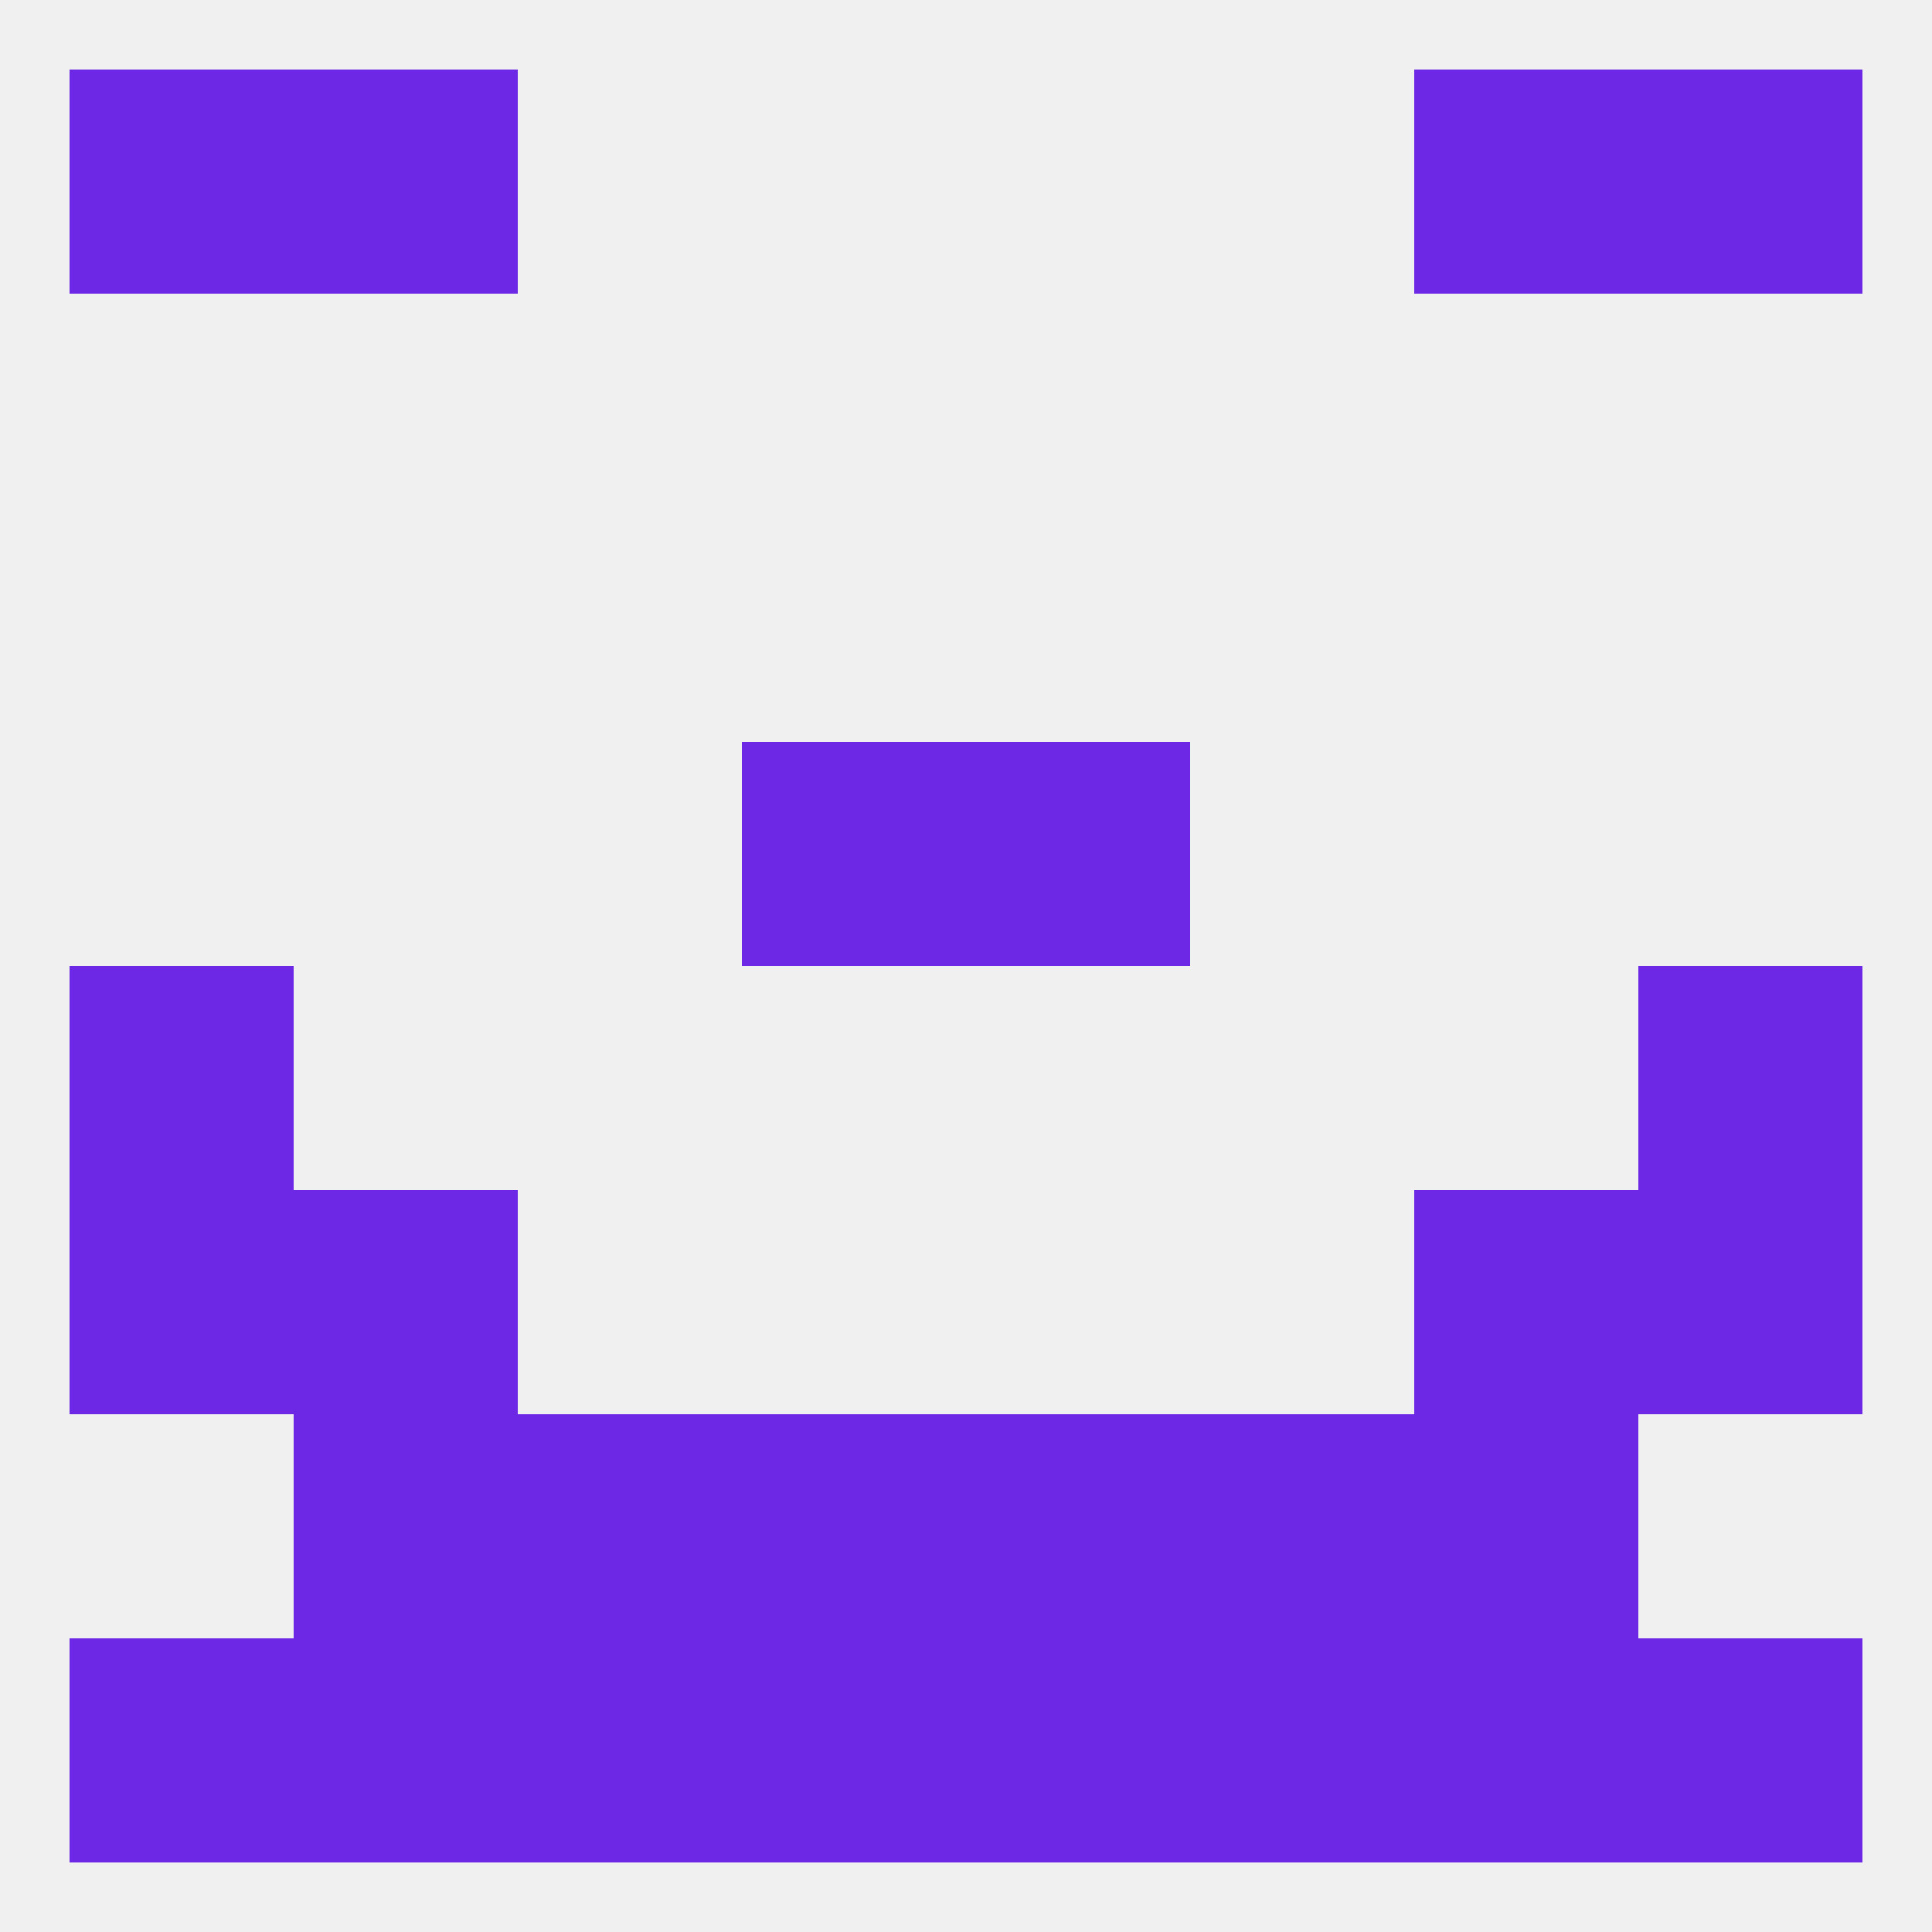
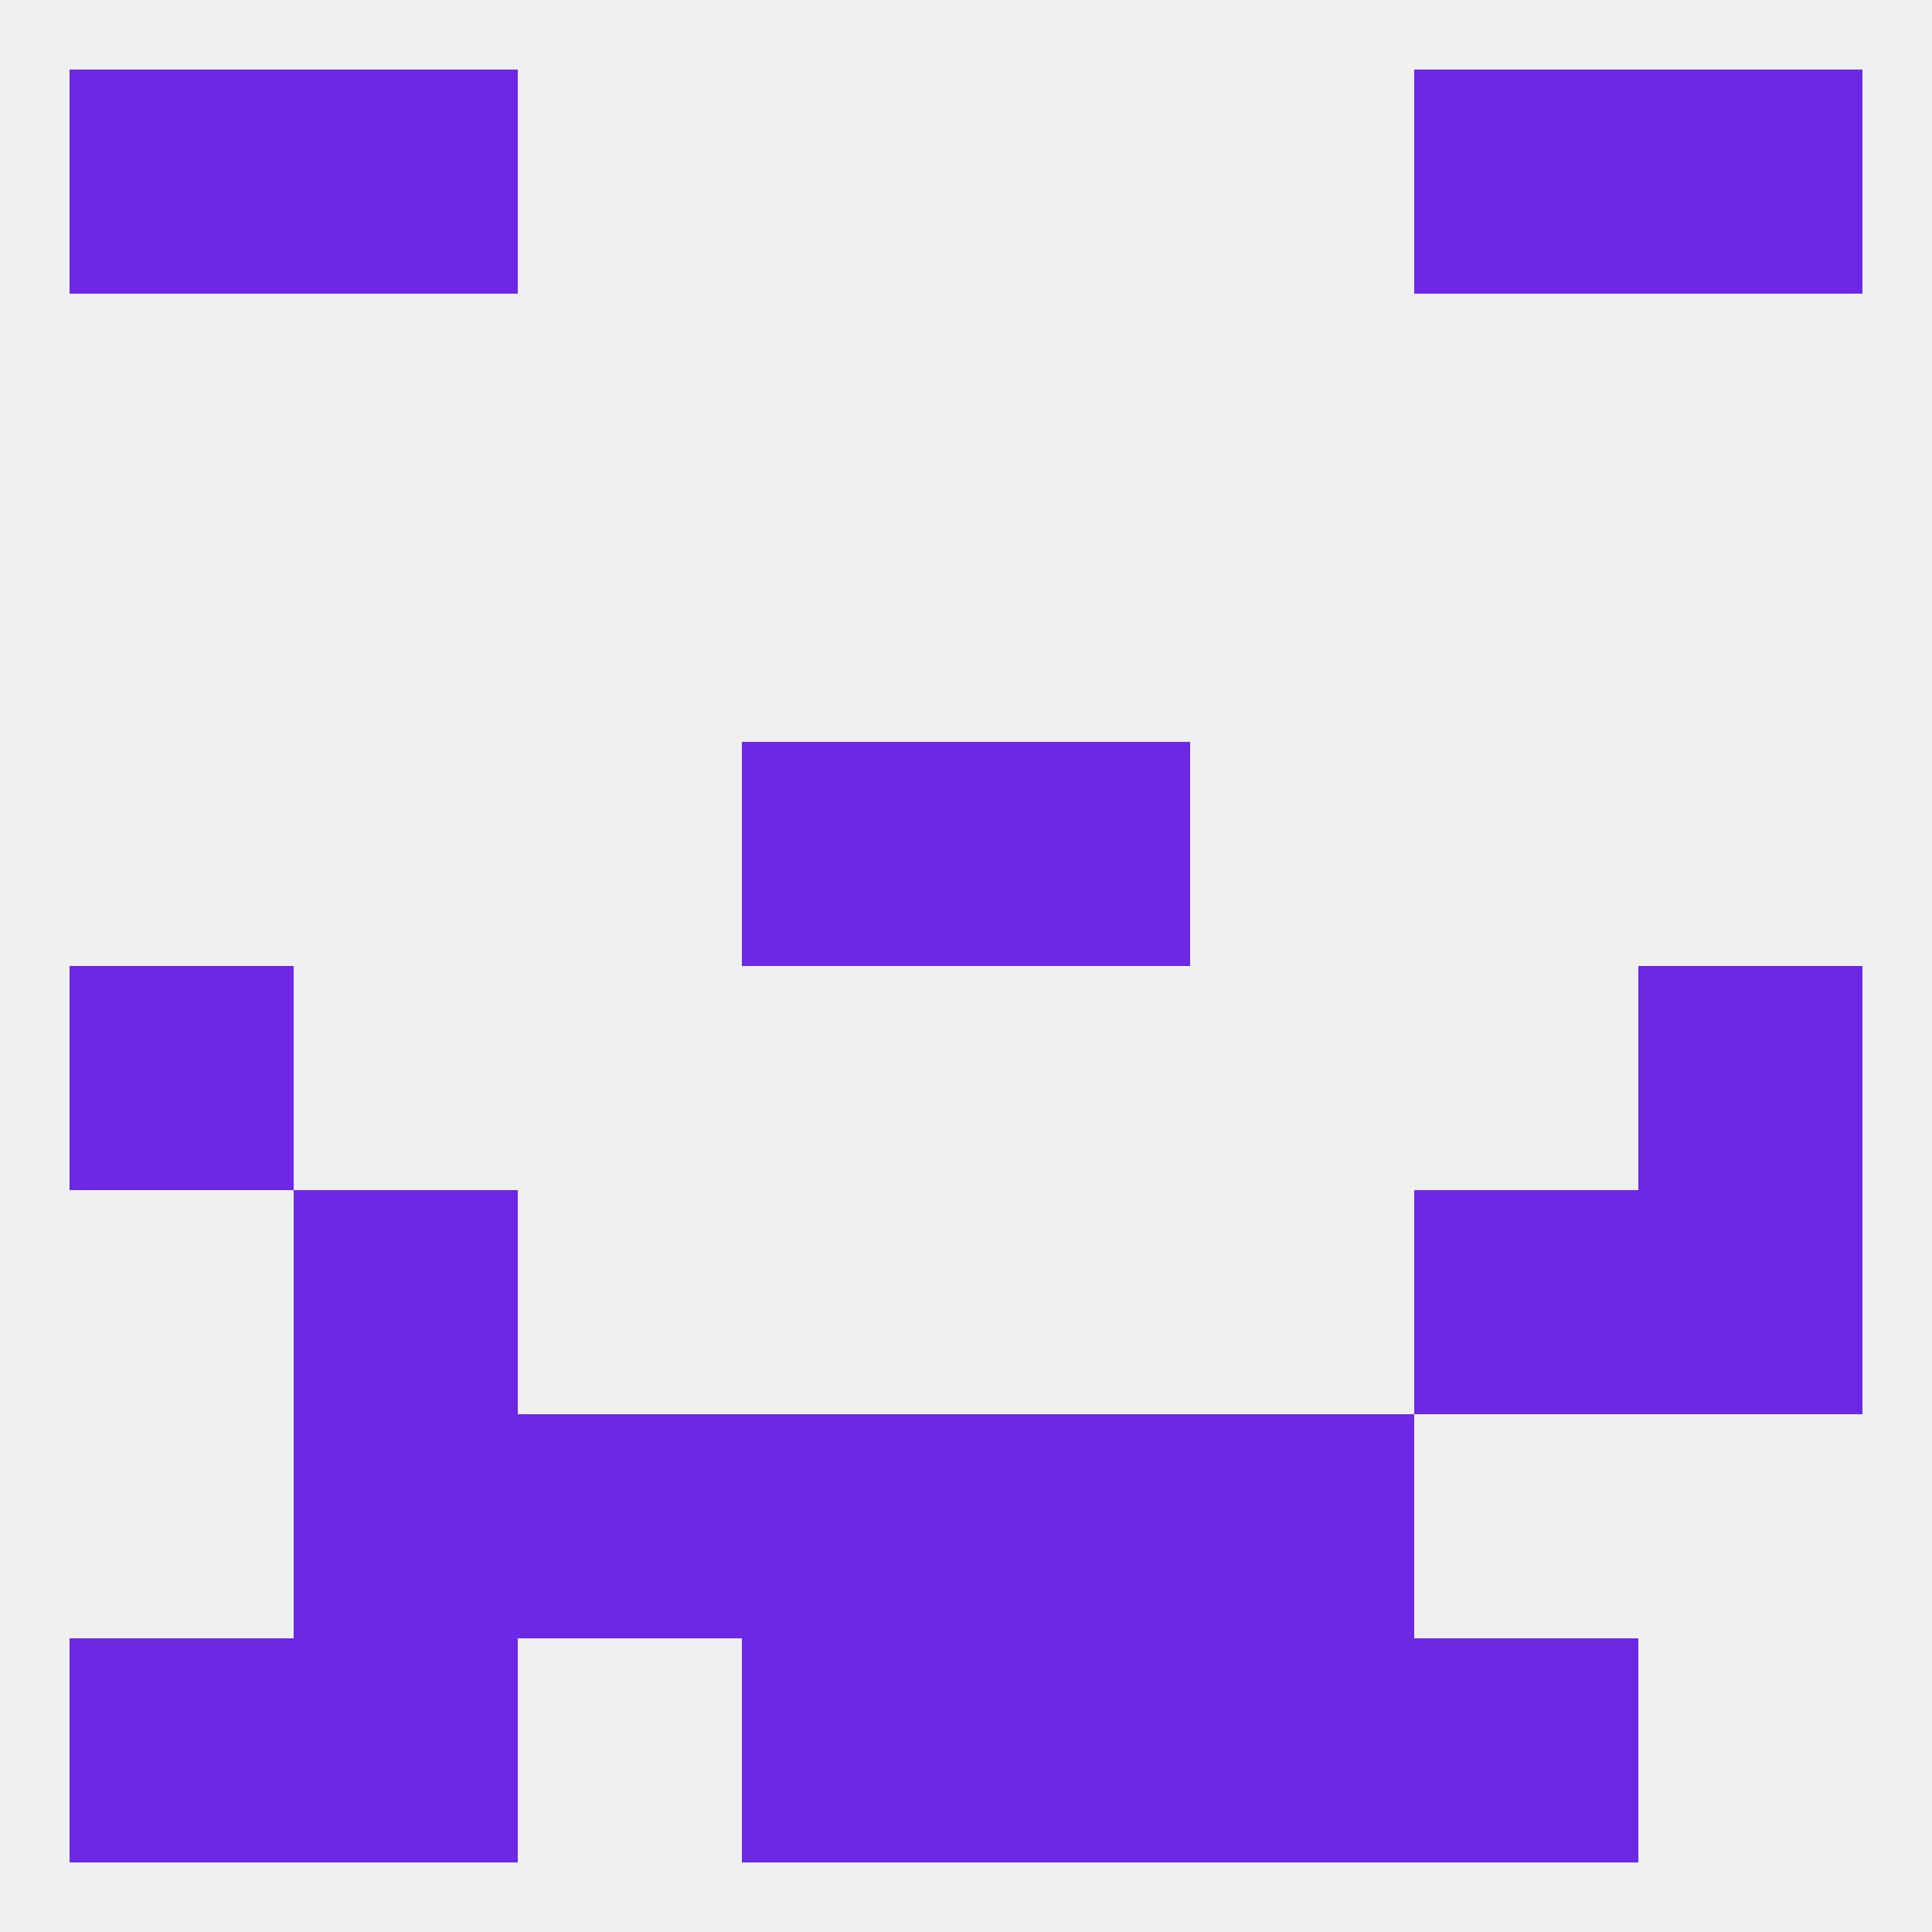
<svg xmlns="http://www.w3.org/2000/svg" version="1.1" baseprofile="full" width="250" height="250" viewBox="0 0 250 250">
  <rect width="100%" height="100%" fill="rgba(240,240,240,255)" />
  <rect x="67" y="183" width="29" height="29" fill="rgba(109,40,229,255)" />
  <rect x="154" y="183" width="29" height="29" fill="rgba(109,40,229,255)" />
  <rect x="38" y="183" width="29" height="29" fill="rgba(109,40,229,255)" />
-   <rect x="183" y="183" width="29" height="29" fill="rgba(109,40,229,255)" />
  <rect x="96" y="183" width="29" height="29" fill="rgba(109,40,229,255)" />
  <rect x="125" y="183" width="29" height="29" fill="rgba(109,40,229,255)" />
  <rect x="183" y="212" width="29" height="29" fill="rgba(109,40,229,255)" />
  <rect x="96" y="212" width="29" height="29" fill="rgba(109,40,229,255)" />
  <rect x="125" y="212" width="29" height="29" fill="rgba(109,40,229,255)" />
  <rect x="9" y="212" width="29" height="29" fill="rgba(109,40,229,255)" />
-   <rect x="67" y="212" width="29" height="29" fill="rgba(109,40,229,255)" />
  <rect x="154" y="212" width="29" height="29" fill="rgba(109,40,229,255)" />
  <rect x="38" y="212" width="29" height="29" fill="rgba(109,40,229,255)" />
-   <rect x="212" y="212" width="29" height="29" fill="rgba(109,40,229,255)" />
  <rect x="38" y="9" width="29" height="29" fill="rgba(109,40,229,255)" />
  <rect x="183" y="9" width="29" height="29" fill="rgba(109,40,229,255)" />
  <rect x="9" y="9" width="29" height="29" fill="rgba(109,40,229,255)" />
  <rect x="212" y="9" width="29" height="29" fill="rgba(109,40,229,255)" />
  <rect x="9" y="125" width="29" height="29" fill="rgba(109,40,229,255)" />
  <rect x="212" y="125" width="29" height="29" fill="rgba(109,40,229,255)" />
  <rect x="96" y="96" width="29" height="29" fill="rgba(109,40,229,255)" />
  <rect x="125" y="96" width="29" height="29" fill="rgba(109,40,229,255)" />
-   <rect x="9" y="154" width="29" height="29" fill="rgba(109,40,229,255)" />
  <rect x="212" y="154" width="29" height="29" fill="rgba(109,40,229,255)" />
  <rect x="38" y="154" width="29" height="29" fill="rgba(109,40,229,255)" />
  <rect x="183" y="154" width="29" height="29" fill="rgba(109,40,229,255)" />
</svg>